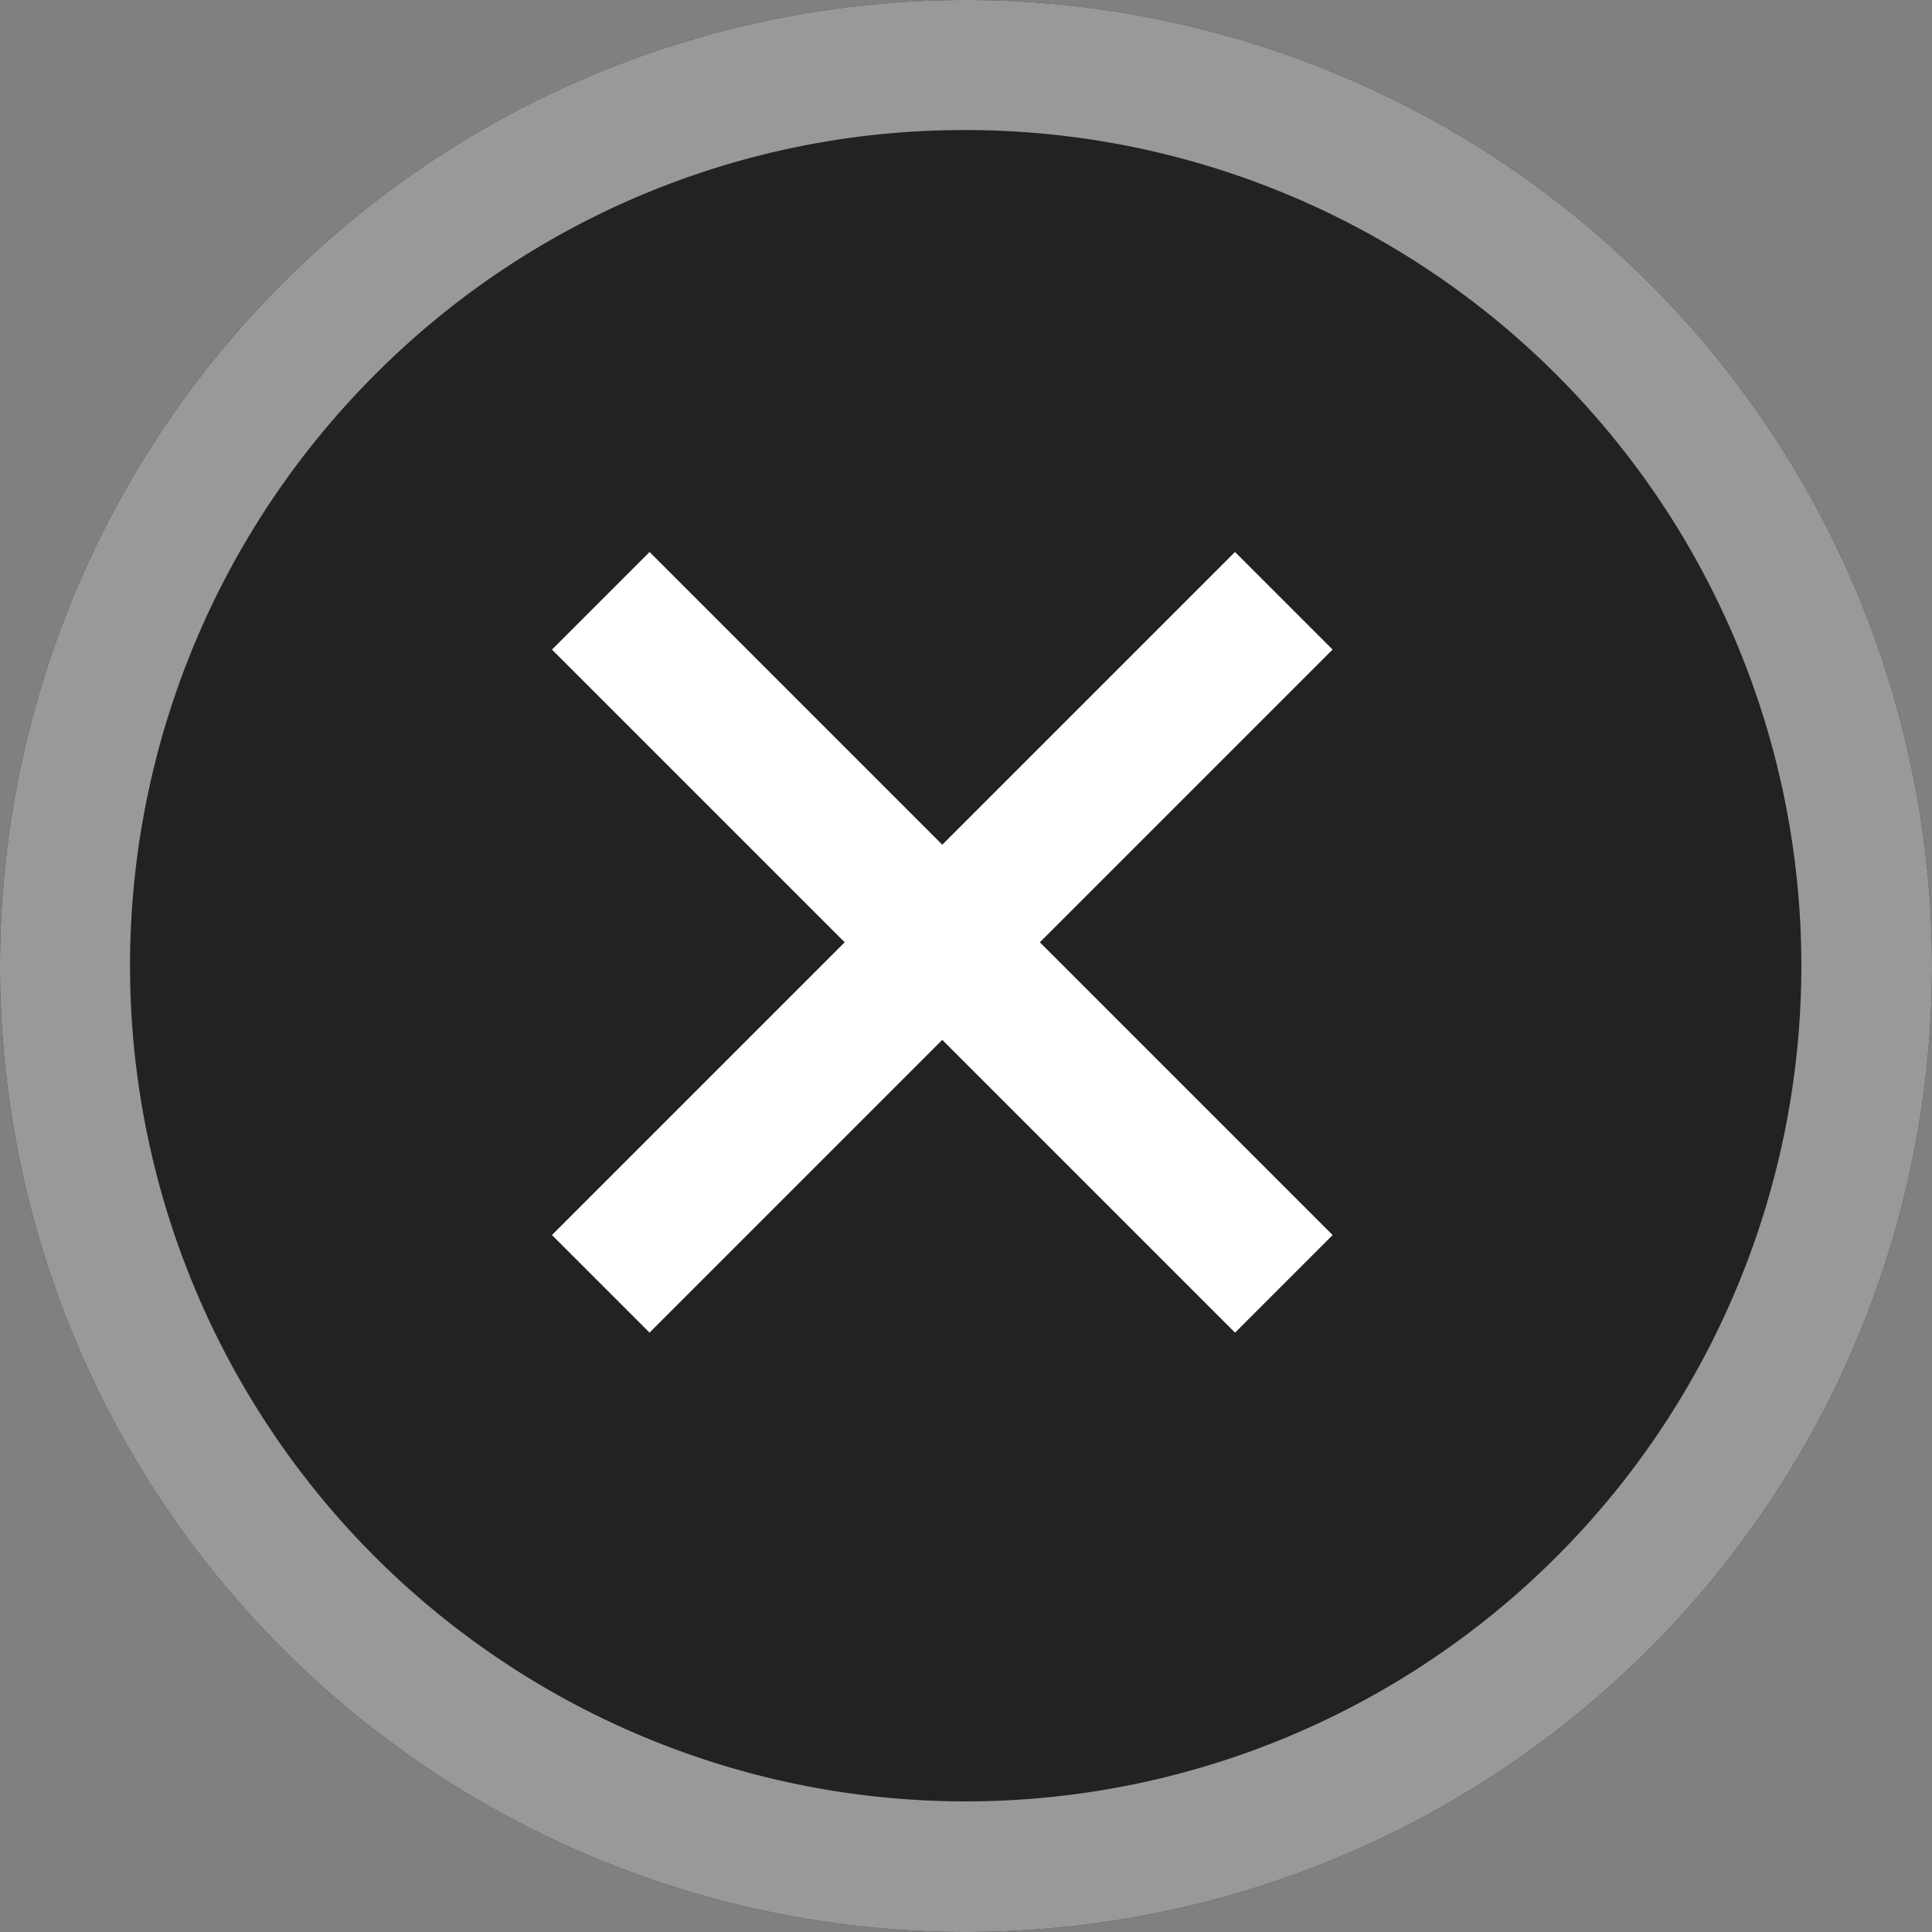
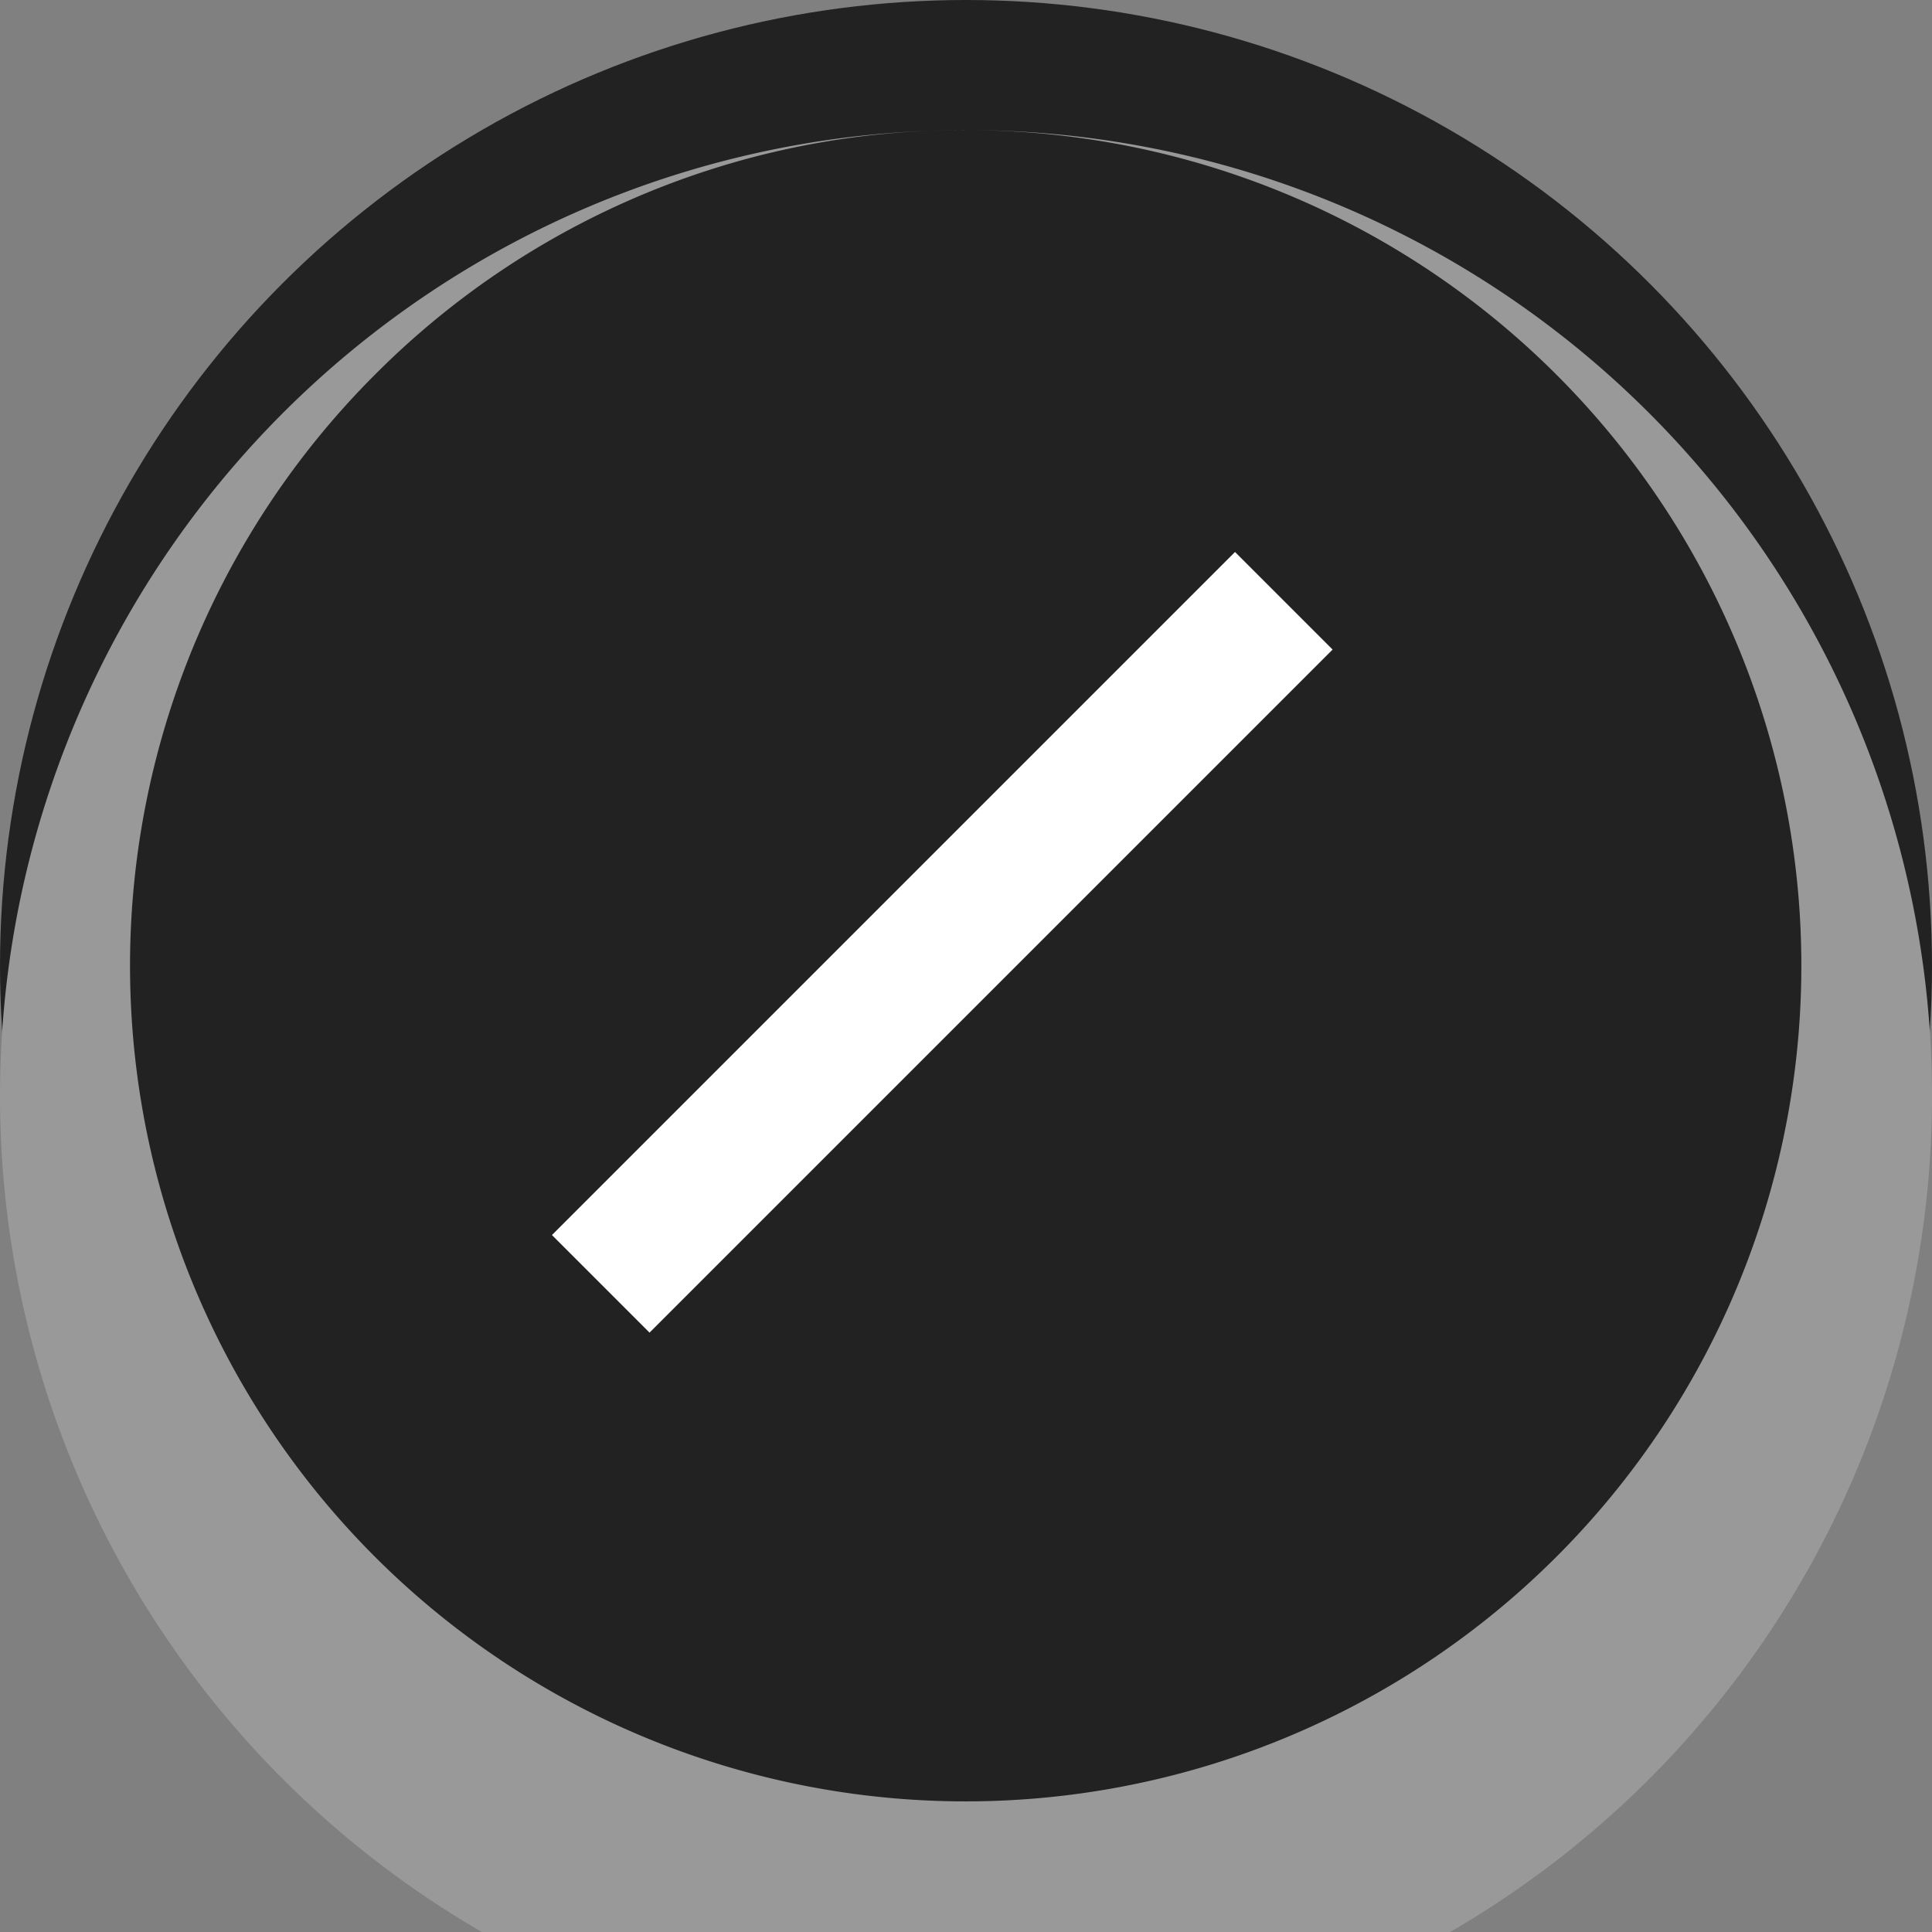
<svg xmlns="http://www.w3.org/2000/svg" width="28" height="28" viewBox="0 0 28 28">
  <rect x="0" y="0" width="28" height="28" fill="#808080" stroke="none" />
  <g id="Group_1743" data-name="Group 1743" transform="translate(-180 -892)">
    <circle id="Ellipse_40" data-name="Ellipse 40" cx="14" cy="14" r="14" transform="translate(180 892)" fill="#222" />
-     <path id="Path_1129" data-name="Path 1129" d="M17.375,5.26A12.111,12.111,0,1,1,8.807,8.807,12.035,12.035,0,0,1,17.375,5.26m0-1.885a14,14,0,1,0,14,14,14,14,0,0,0-14-14Z" transform="translate(176.625 888.625)" fill="#999" />
-     <rect id="Rectangle_1952" data-name="Rectangle 1952" width="14" height="2" transform="translate(189.414 900) rotate(45)" fill="#fff" />
+     <path id="Path_1129" data-name="Path 1129" d="M17.375,5.26A12.111,12.111,0,1,1,8.807,8.807,12.035,12.035,0,0,1,17.375,5.26a14,14,0,1,0,14,14,14,14,0,0,0-14-14Z" transform="translate(176.625 888.625)" fill="#999" />
    <rect id="Rectangle_1953" data-name="Rectangle 1953" width="14" height="2" transform="translate(199.313 901.414) rotate(135)" fill="#fff" />
  </g>
</svg>